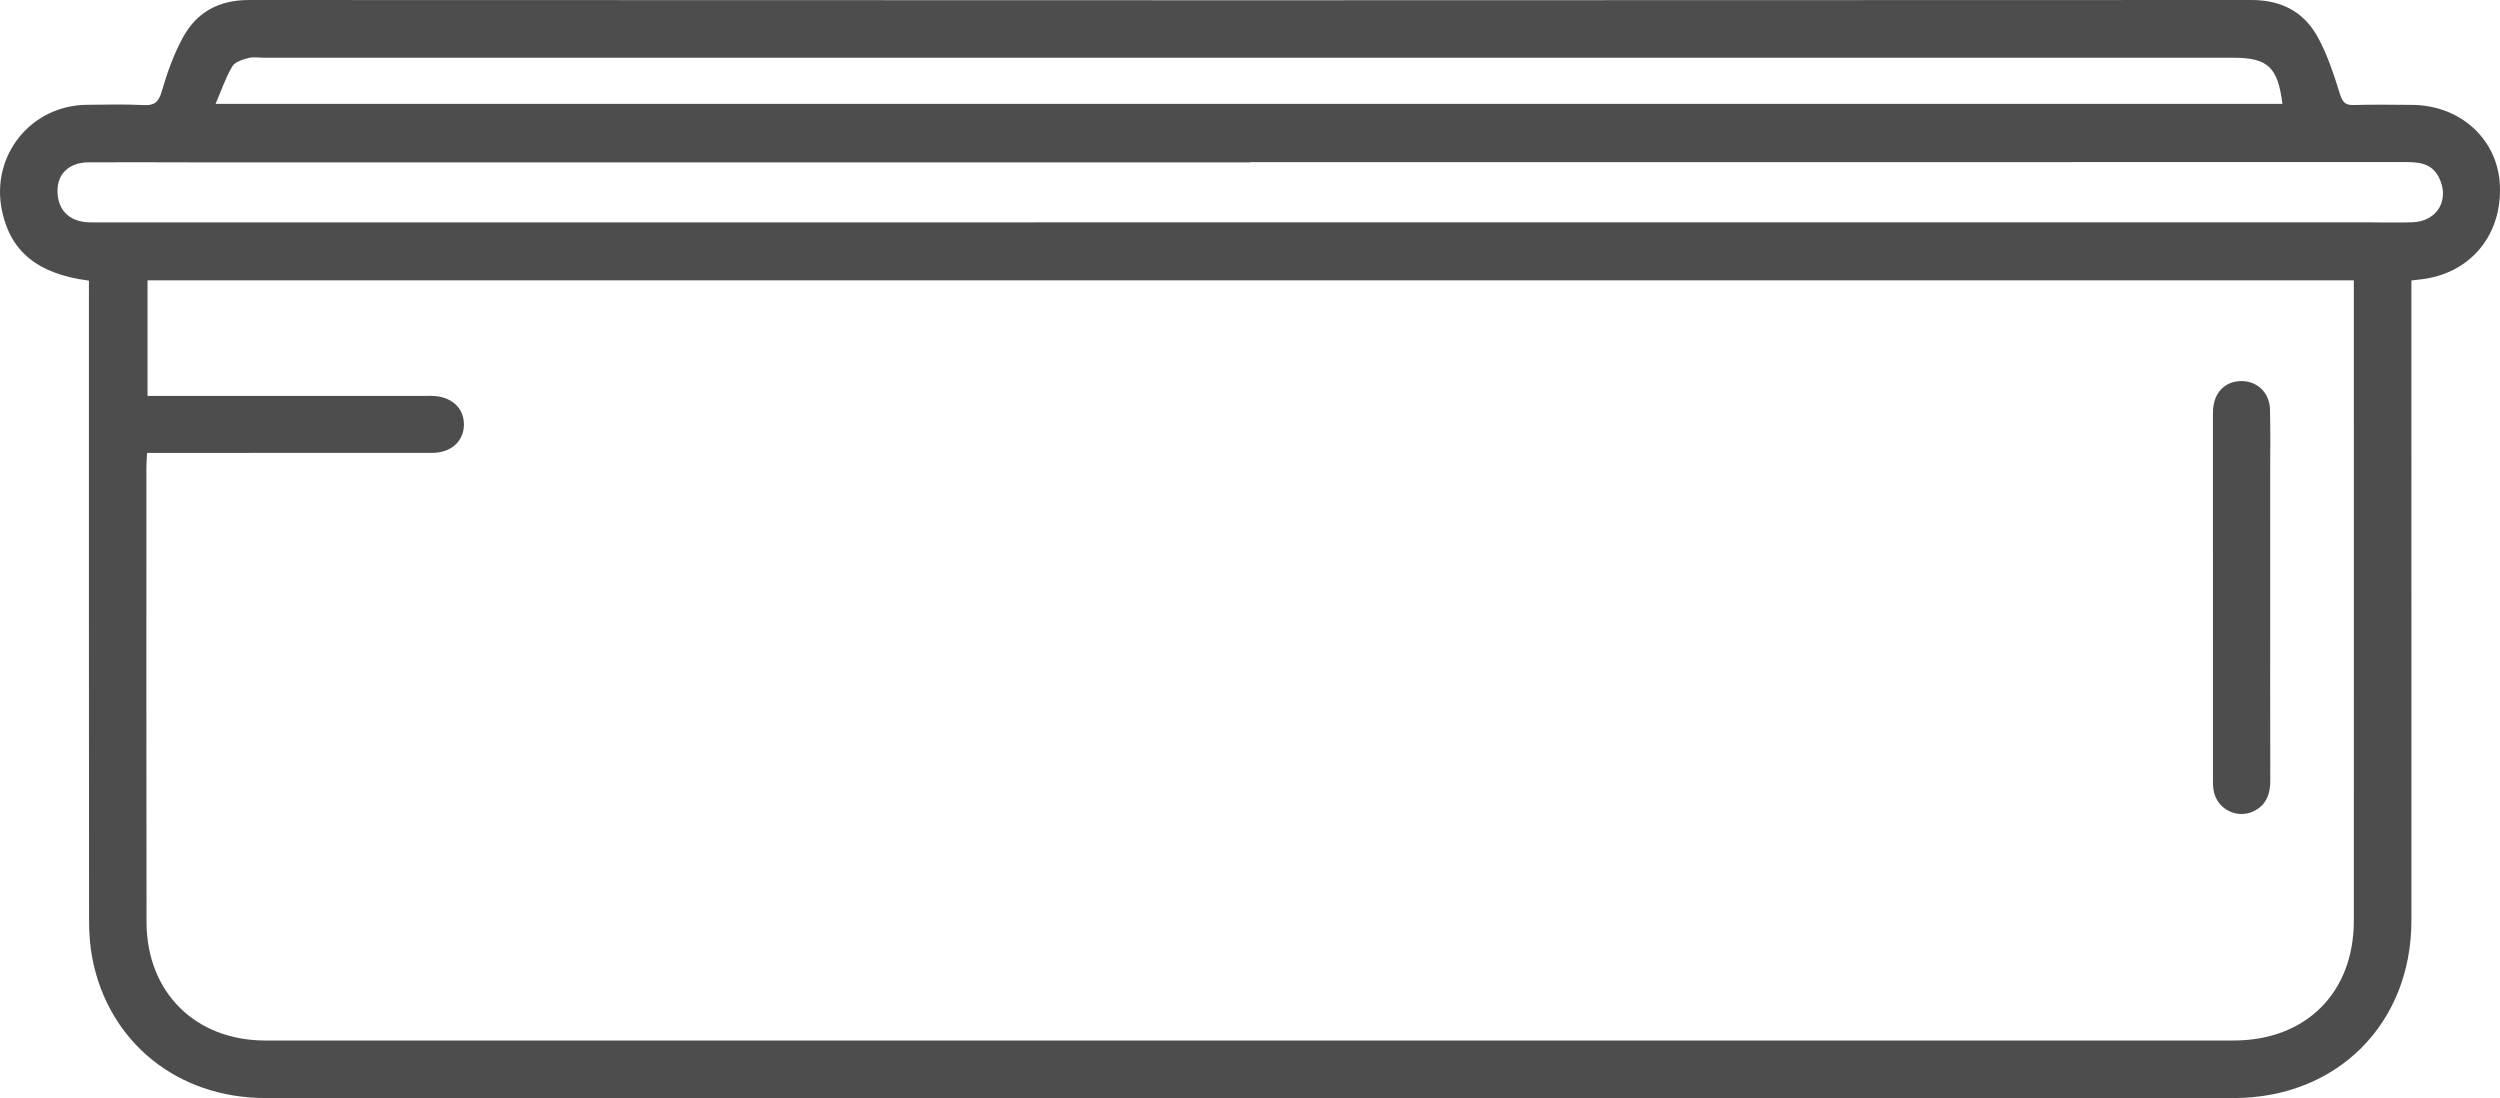
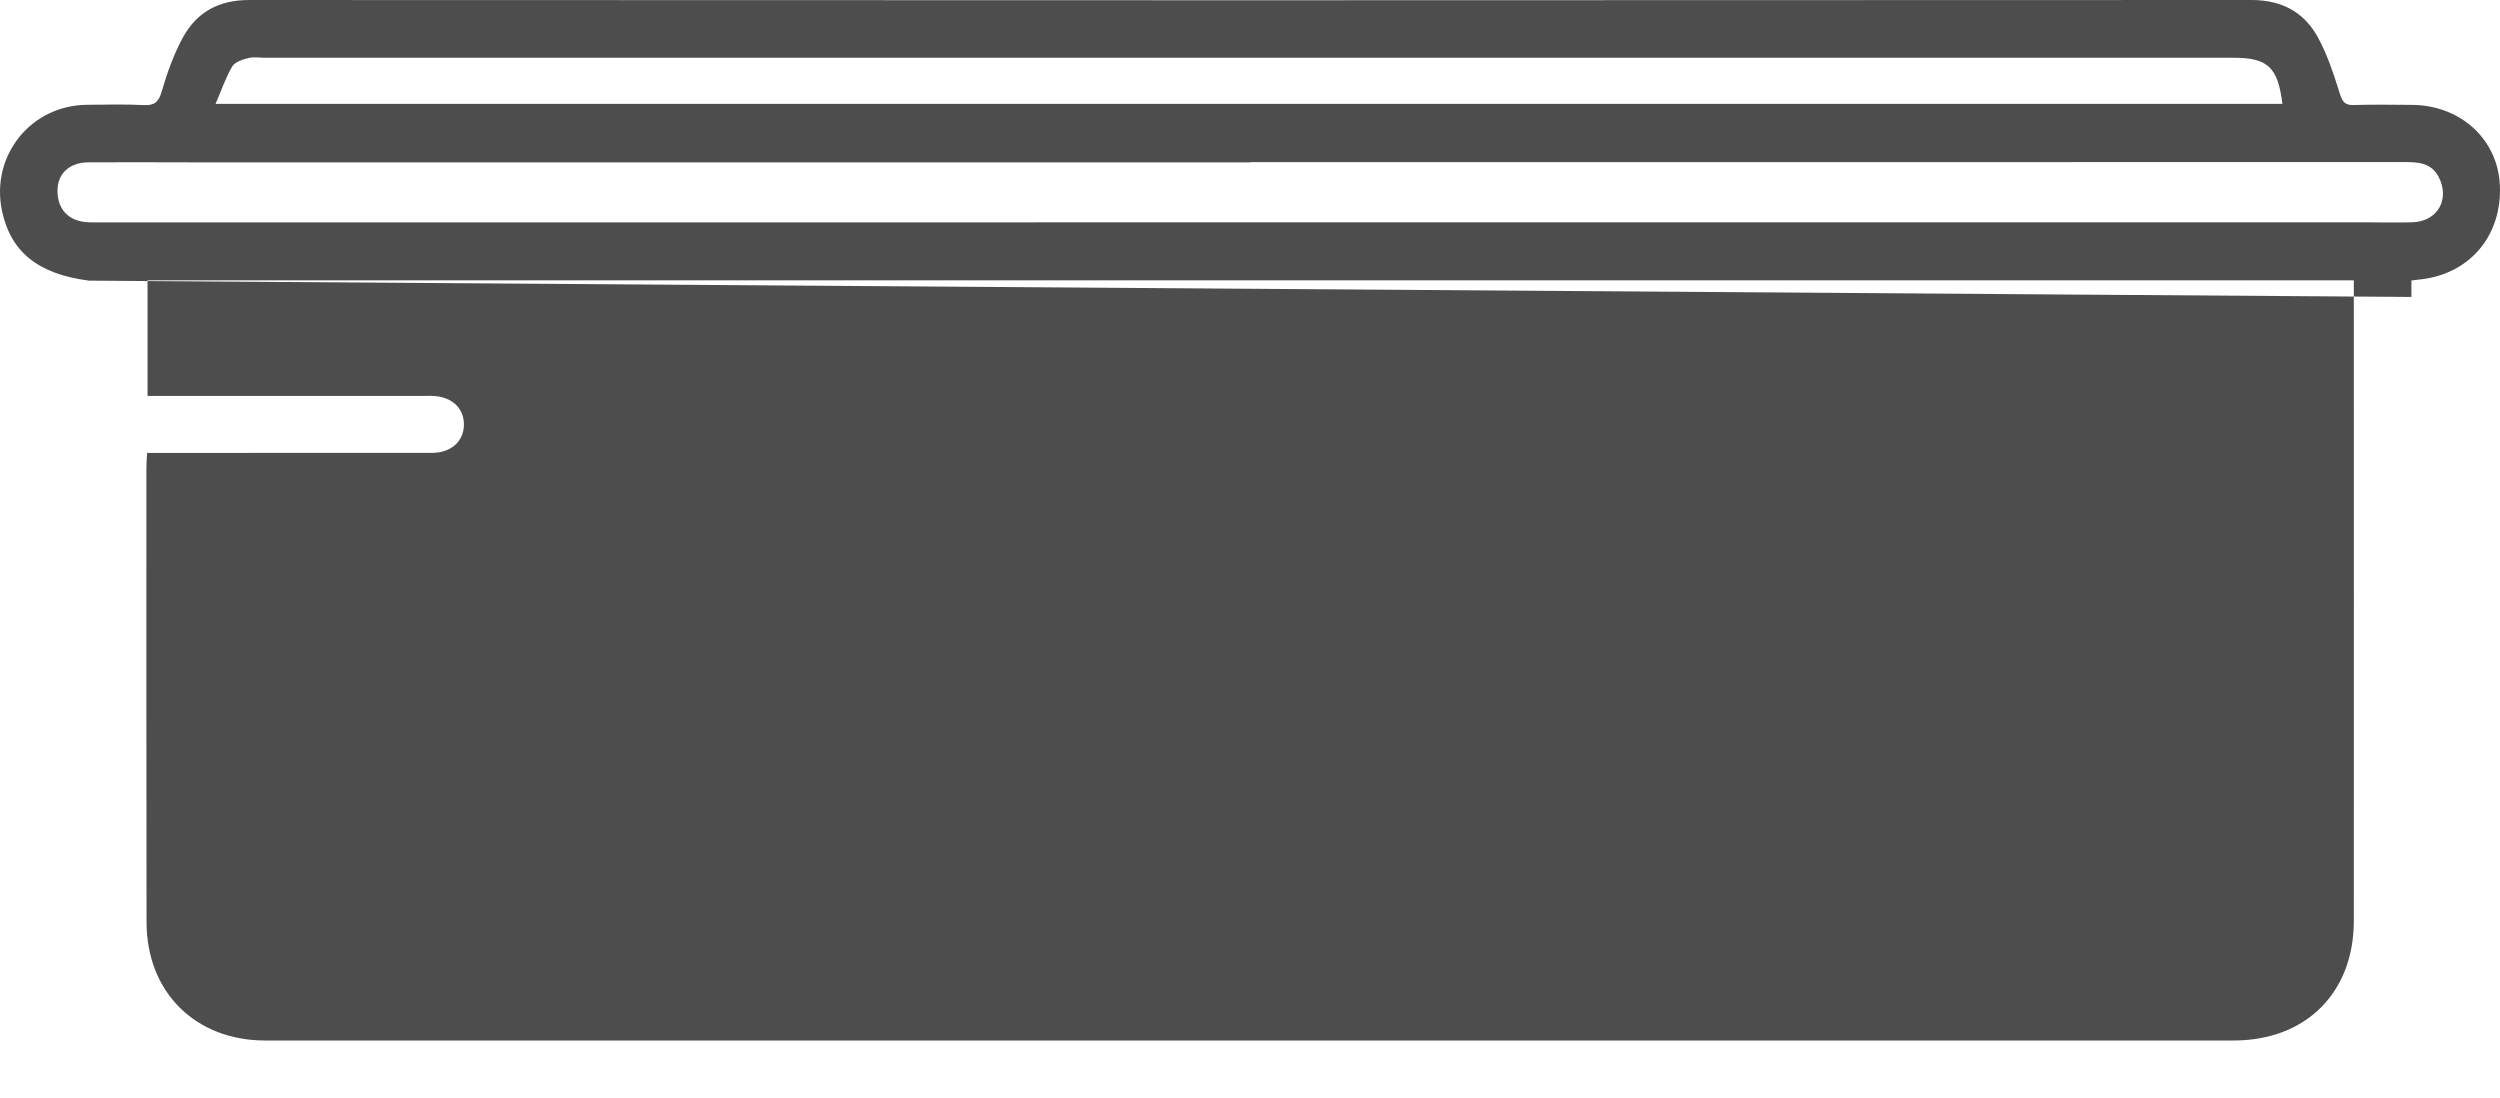
<svg xmlns="http://www.w3.org/2000/svg" viewBox="0 0 613.782 269.586">
  <defs>
    <style type="text/css">
      :root {
        --standardna-boja-ikonice: #4d4d4d;
      }

      .standardne_svg_ikonice {
          fill: #4d4d4d;
      }
    </style>
  </defs>
-   <path class="standardne_svg_ikonice" d="M21.831,68.901c-12.562-1.632-19.239-7.108-21.345-17.161-2.833-13.522,7.074-25.885,20.871-26.011,4.638-.042,9.285-.162,13.913,.07,2.691,.135,3.683-.743,4.446-3.372,1.311-4.52,2.924-9.057,5.162-13.179C48.277,2.983,53.708-.002,61.144,.002,225.003,.085,388.863,.084,552.722,0c7.413-.004,12.93,2.918,16.345,9.158,2.361,4.313,3.912,9.118,5.393,13.839,.636,2.026,1.258,2.857,3.435,2.788,4.75-.151,9.508-.063,14.262-.035,11.896,.07,21.047,8.406,21.592,19.646,.609,12.538-7.524,22.054-19.863,23.245-.453,.044-.905,.106-1.853,.218v4.046c0,51.025-.003,102.049,.002,153.074,.002,25.369-18.268,43.608-43.666,43.608-161.076-.004-322.152,.003-483.228-.006-21.518-.001-38.484-13.669-42.472-34.284-.59-3.051-.804-6.219-.807-9.334-.047-51.025-.032-102.05-.032-153.074,0-1.257,0-2.515,0-3.987Zm14.281,42.293c-.073,1.471-.169,2.496-.169,3.522,0,37.227-.033,74.455,.034,111.682,.031,17.207,11.98,29.059,29.135,29.06,161.086,.006,322.172,.005,483.258-.002,17.716,0,29.514-11.69,29.524-29.36,.029-51.26,.003-102.52,0-153.78,0-1.125,0-2.25,0-3.489H36.224v28.372c1.659,0,3.029,0,4.4,0,21.107,0,42.214,0,63.321,0,.696,0,1.392-.015,2.087-.002,4.72,.087,7.849,2.866,7.866,6.982,.017,4.124-3.119,7.003-7.817,7.009-19.367,.025-38.735,.008-58.102,.007-3.811,0-7.622,0-11.868,0ZM306.955,39.809v.061c-86.151,0-172.302,0-258.453-.002-8.928,0-17.856-.07-26.783-.013-4.653,.03-7.536,2.715-7.6,6.813-.076,4.8,2.809,7.766,7.72,7.916,1.159,.036,2.319,.021,3.478,.021,184.941-.008,369.882-.018,554.822-.026,4.058,0,8.12,.126,12.174-.01,6.122-.205,9.214-5.61,6.452-11.046-1.777-3.497-4.933-3.731-8.311-3.73-94.5,.019-188.999,.015-283.499,.015Zm253.402-14.312c-1.101-8.999-3.604-11.318-11.955-11.318-161.094,0-322.187,0-483.281,0-1.392,0-2.853-.268-4.157,.07-1.427,.371-3.289,.959-3.939,2.057-1.611,2.726-2.64,5.797-4.101,9.191h507.432Zm-2.997,91.008c-.001-5.327,.1-10.658-.047-15.981-.111-4.054-3.008-6.864-6.782-6.961-4.03-.103-6.874,2.6-7.187,6.866-.068,.922-.041,1.852-.041,2.778,0,28.953,0,57.906,.008,86.859,0,1.272-.049,2.562,.131,3.814,.72,5.008,6.346,7.583,10.628,4.864,2.62-1.663,3.322-4.226,3.314-7.193-.042-14.94-.019-29.879-.022-44.819-.003-10.076-.001-20.151-.003-30.227Z" />
+   <path class="standardne_svg_ikonice" d="M21.831,68.901c-12.562-1.632-19.239-7.108-21.345-17.161-2.833-13.522,7.074-25.885,20.871-26.011,4.638-.042,9.285-.162,13.913,.07,2.691,.135,3.683-.743,4.446-3.372,1.311-4.52,2.924-9.057,5.162-13.179C48.277,2.983,53.708-.002,61.144,.002,225.003,.085,388.863,.084,552.722,0c7.413-.004,12.93,2.918,16.345,9.158,2.361,4.313,3.912,9.118,5.393,13.839,.636,2.026,1.258,2.857,3.435,2.788,4.75-.151,9.508-.063,14.262-.035,11.896,.07,21.047,8.406,21.592,19.646,.609,12.538-7.524,22.054-19.863,23.245-.453,.044-.905,.106-1.853,.218v4.046Zm14.281,42.293c-.073,1.471-.169,2.496-.169,3.522,0,37.227-.033,74.455,.034,111.682,.031,17.207,11.98,29.059,29.135,29.06,161.086,.006,322.172,.005,483.258-.002,17.716,0,29.514-11.69,29.524-29.36,.029-51.26,.003-102.52,0-153.78,0-1.125,0-2.25,0-3.489H36.224v28.372c1.659,0,3.029,0,4.4,0,21.107,0,42.214,0,63.321,0,.696,0,1.392-.015,2.087-.002,4.72,.087,7.849,2.866,7.866,6.982,.017,4.124-3.119,7.003-7.817,7.009-19.367,.025-38.735,.008-58.102,.007-3.811,0-7.622,0-11.868,0ZM306.955,39.809v.061c-86.151,0-172.302,0-258.453-.002-8.928,0-17.856-.07-26.783-.013-4.653,.03-7.536,2.715-7.6,6.813-.076,4.8,2.809,7.766,7.72,7.916,1.159,.036,2.319,.021,3.478,.021,184.941-.008,369.882-.018,554.822-.026,4.058,0,8.12,.126,12.174-.01,6.122-.205,9.214-5.61,6.452-11.046-1.777-3.497-4.933-3.731-8.311-3.73-94.5,.019-188.999,.015-283.499,.015Zm253.402-14.312c-1.101-8.999-3.604-11.318-11.955-11.318-161.094,0-322.187,0-483.281,0-1.392,0-2.853-.268-4.157,.07-1.427,.371-3.289,.959-3.939,2.057-1.611,2.726-2.64,5.797-4.101,9.191h507.432Zm-2.997,91.008c-.001-5.327,.1-10.658-.047-15.981-.111-4.054-3.008-6.864-6.782-6.961-4.03-.103-6.874,2.6-7.187,6.866-.068,.922-.041,1.852-.041,2.778,0,28.953,0,57.906,.008,86.859,0,1.272-.049,2.562,.131,3.814,.72,5.008,6.346,7.583,10.628,4.864,2.62-1.663,3.322-4.226,3.314-7.193-.042-14.94-.019-29.879-.022-44.819-.003-10.076-.001-20.151-.003-30.227Z" />
</svg>